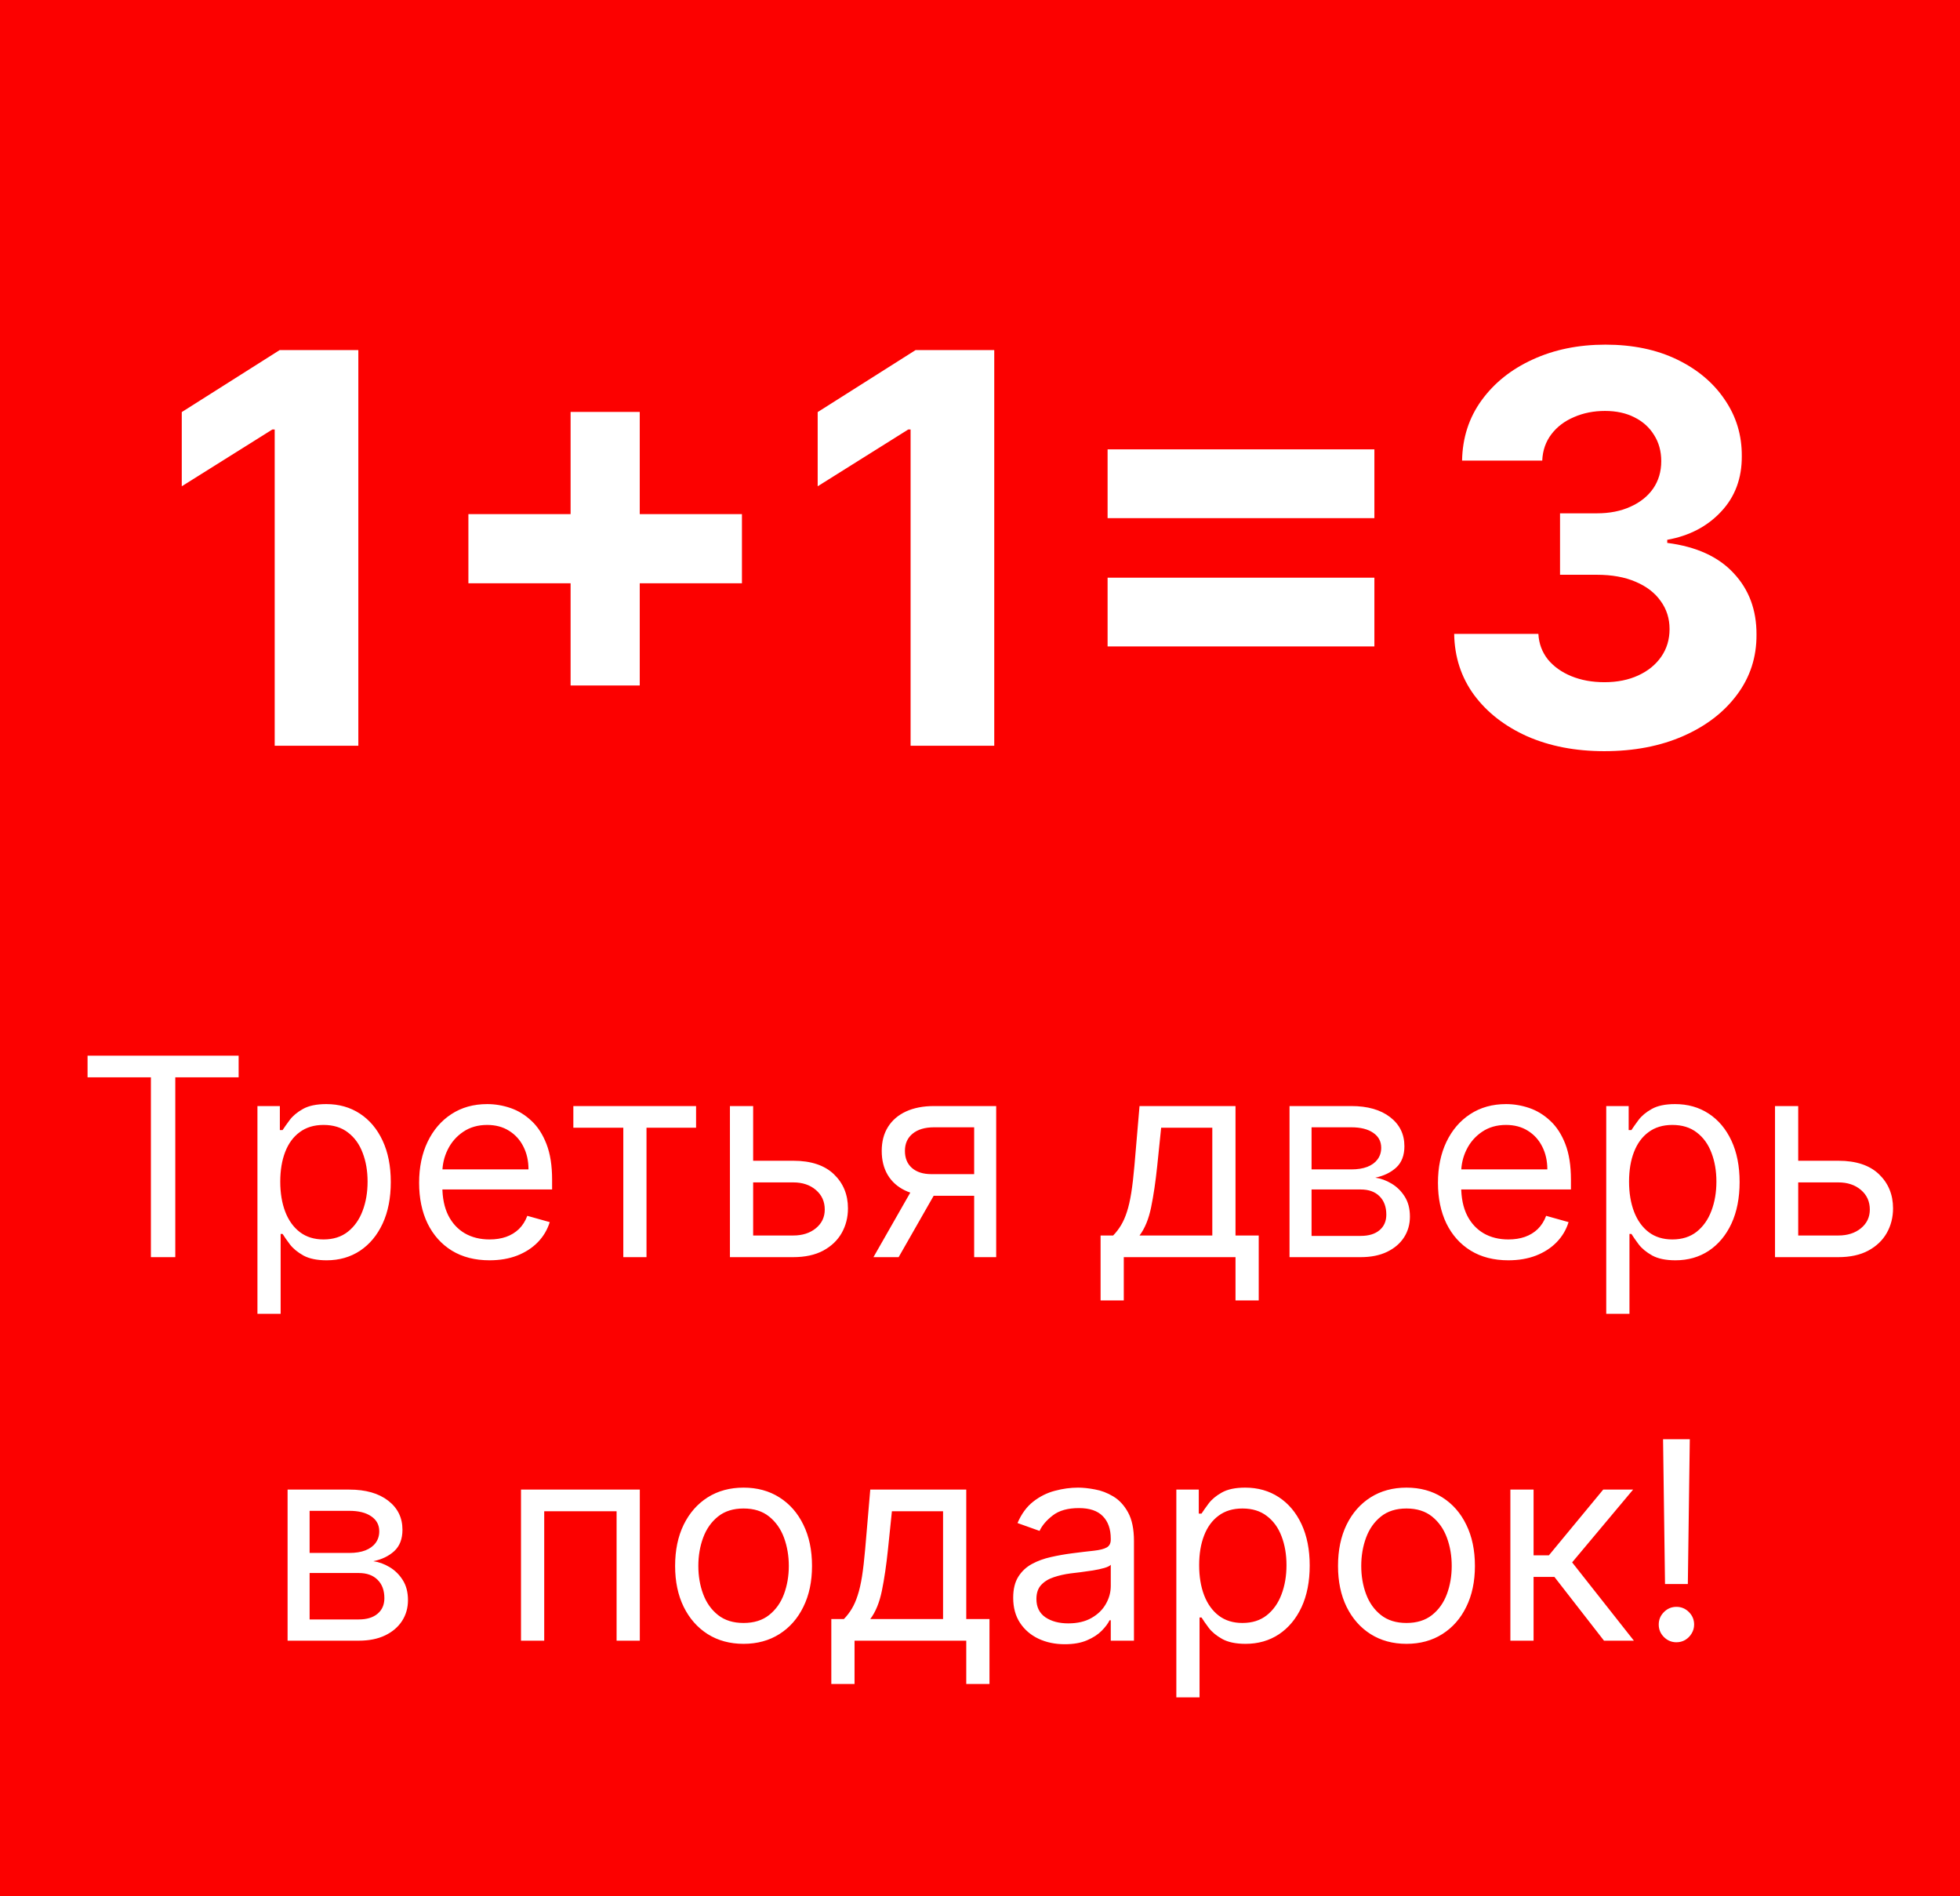
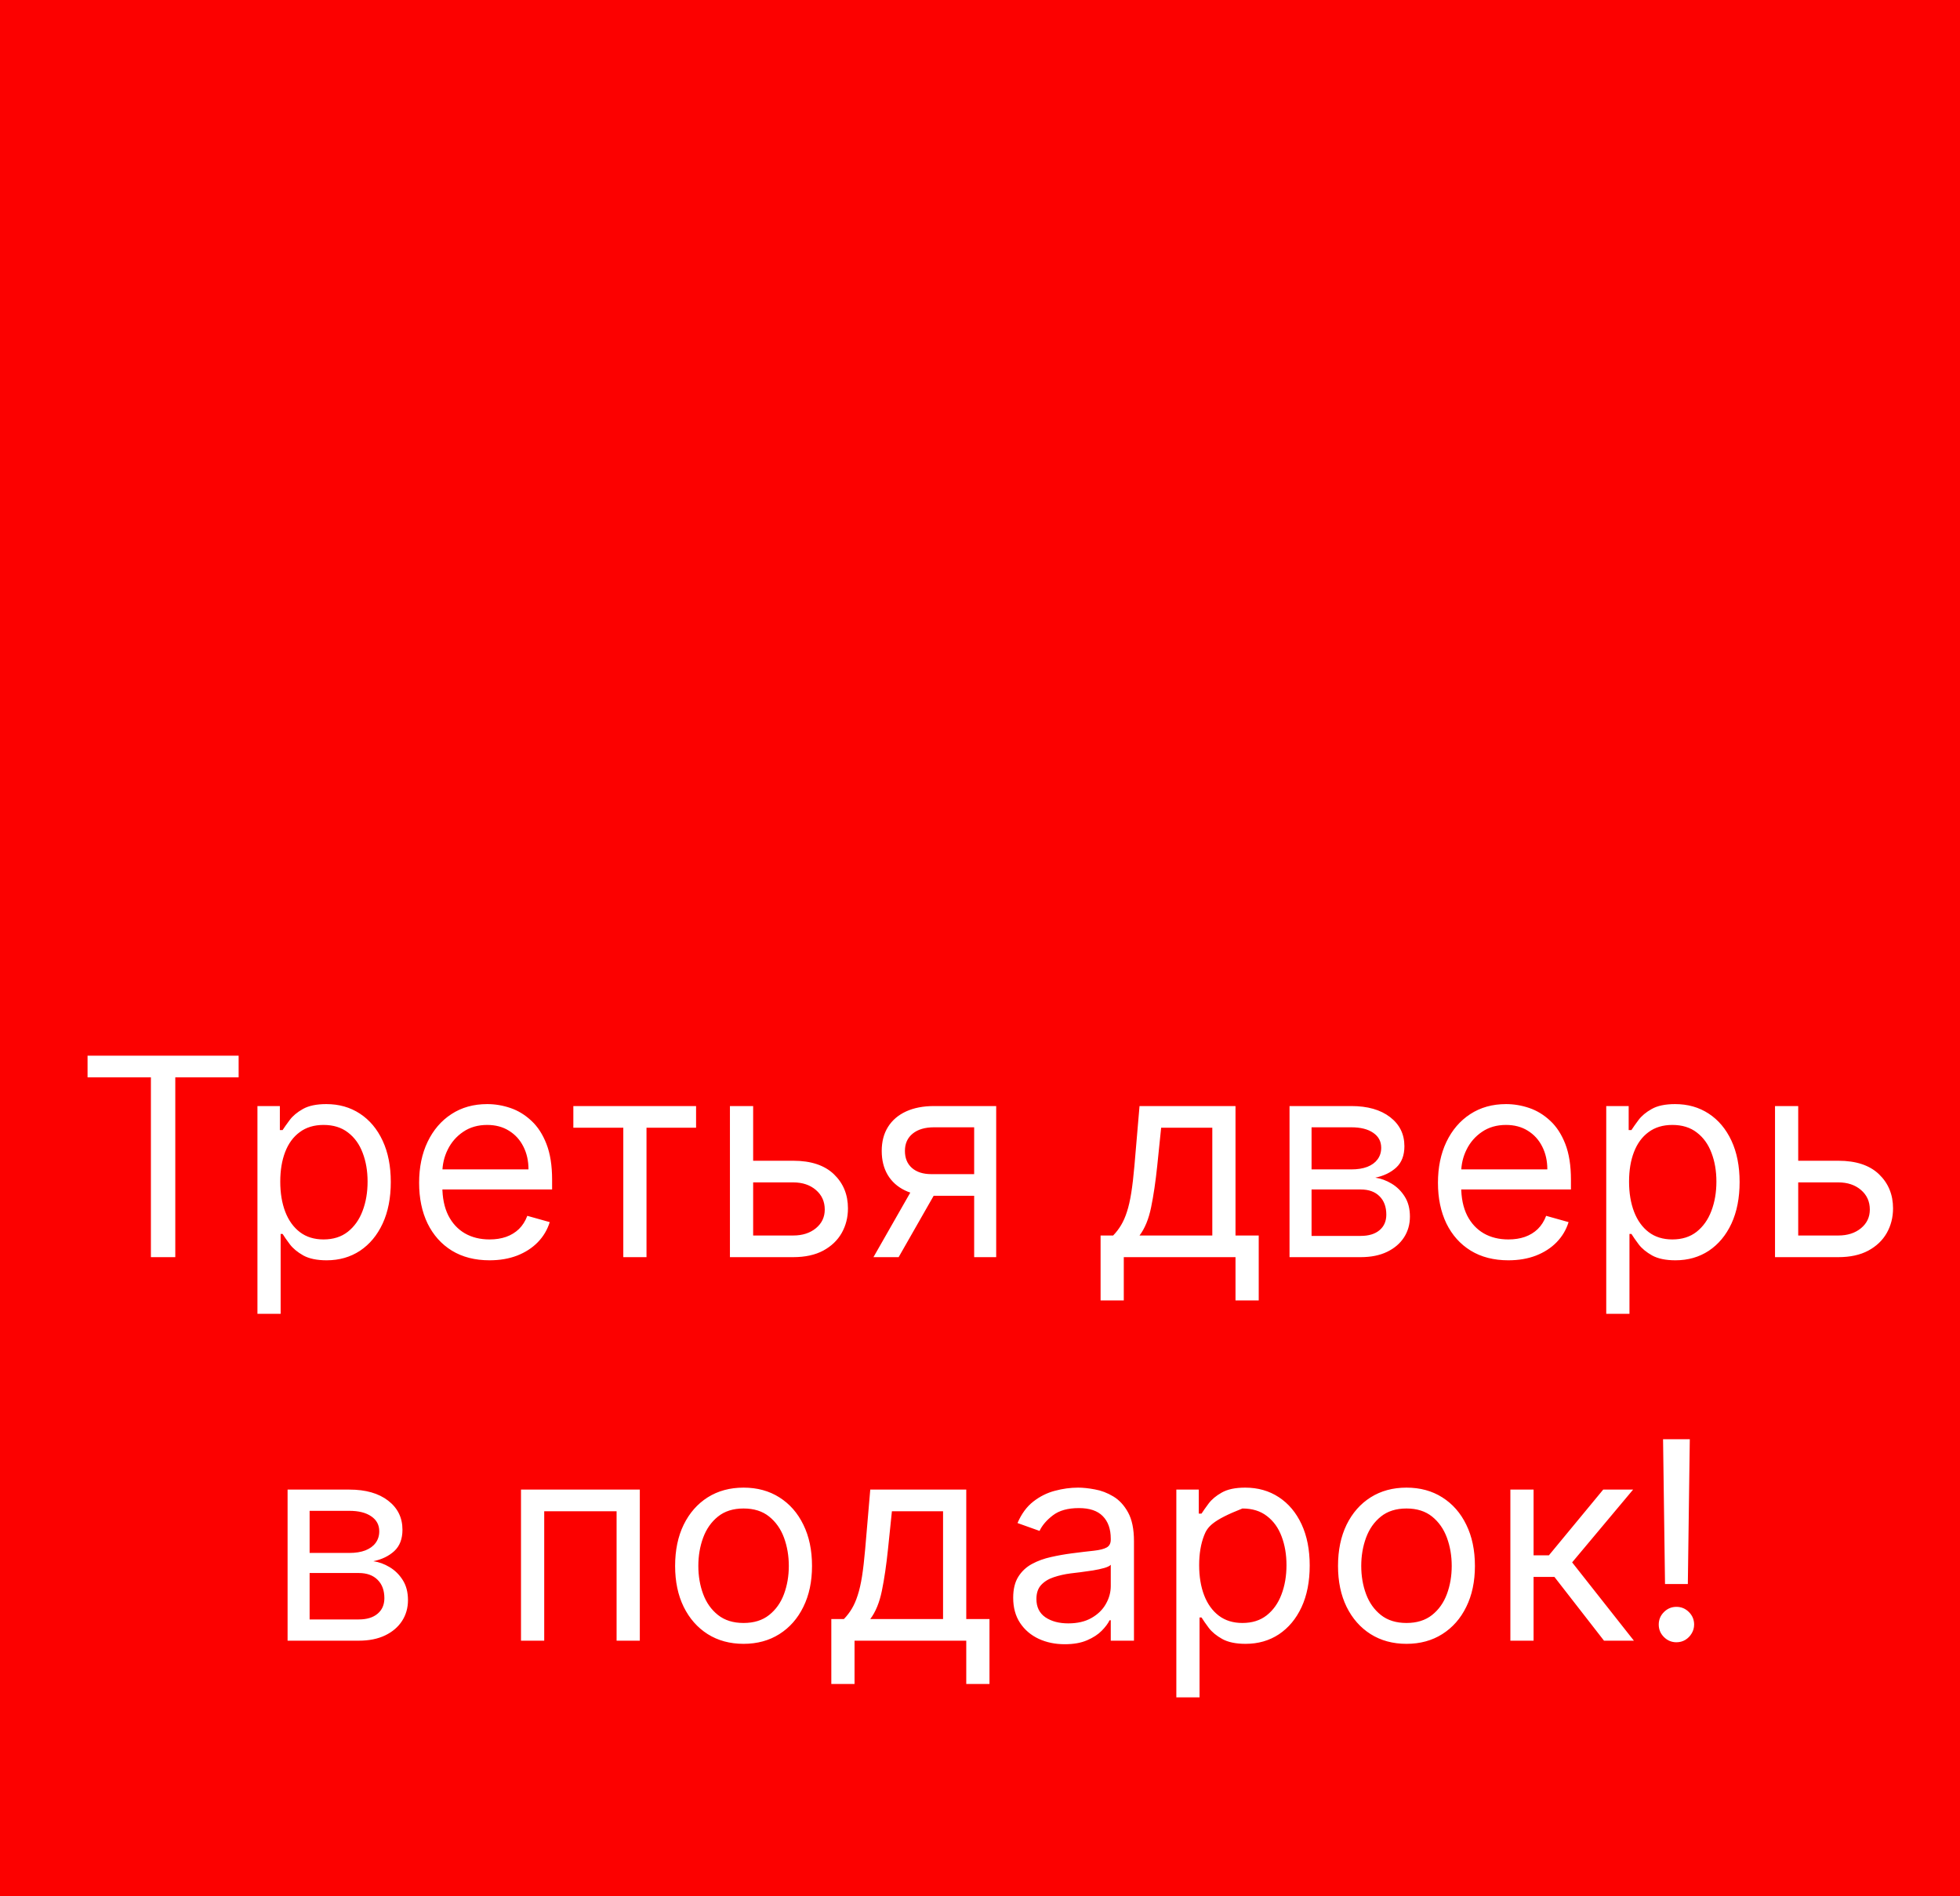
<svg xmlns="http://www.w3.org/2000/svg" width="92" height="89" viewBox="0 0 92 89" fill="none">
  <rect width="92" height="89" fill="#FC0100" />
-   <path d="M4.11 50.561V49.545H11.201V50.561H8.228V59H7.083V50.561H4.11ZM12.084 61.659V51.909H13.136V53.035H13.265C13.345 52.912 13.456 52.755 13.598 52.565C13.742 52.371 13.949 52.198 14.216 52.048C14.487 51.894 14.854 51.817 15.315 51.817C15.912 51.817 16.439 51.966 16.894 52.265C17.349 52.563 17.705 52.986 17.96 53.534C18.216 54.082 18.343 54.728 18.343 55.473C18.343 56.224 18.216 56.875 17.96 57.426C17.705 57.974 17.351 58.398 16.899 58.7C16.446 58.998 15.925 59.148 15.334 59.148C14.878 59.148 14.513 59.072 14.239 58.922C13.966 58.768 13.755 58.594 13.607 58.4C13.459 58.203 13.345 58.04 13.265 57.91H13.173V61.659H12.084ZM13.155 55.455C13.155 55.99 13.233 56.462 13.39 56.872C13.547 57.278 13.776 57.597 14.078 57.827C14.38 58.055 14.749 58.169 15.186 58.169C15.641 58.169 16.021 58.049 16.326 57.809C16.634 57.566 16.865 57.24 17.019 56.83C17.176 56.418 17.254 55.959 17.254 55.455C17.254 54.956 17.177 54.507 17.023 54.106C16.872 53.703 16.643 53.385 16.335 53.151C16.031 52.914 15.648 52.795 15.186 52.795C14.743 52.795 14.37 52.908 14.069 53.133C13.767 53.354 13.539 53.665 13.385 54.065C13.232 54.462 13.155 54.925 13.155 55.455ZM22.979 59.148C22.295 59.148 21.706 58.997 21.21 58.695C20.718 58.391 20.338 57.966 20.07 57.421C19.805 56.873 19.673 56.236 19.673 55.51C19.673 54.784 19.805 54.144 20.07 53.59C20.338 53.032 20.71 52.599 21.187 52.288C21.667 51.974 22.227 51.817 22.868 51.817C23.237 51.817 23.602 51.878 23.962 52.001C24.322 52.124 24.65 52.325 24.945 52.602C25.241 52.876 25.476 53.239 25.651 53.691C25.827 54.144 25.915 54.7 25.915 55.362V55.824H20.449V54.882H24.807C24.807 54.482 24.727 54.125 24.567 53.811C24.41 53.497 24.185 53.249 23.892 53.068C23.603 52.886 23.262 52.795 22.868 52.795C22.434 52.795 22.058 52.903 21.741 53.119C21.427 53.331 21.186 53.608 21.017 53.95C20.847 54.291 20.763 54.657 20.763 55.048V55.676C20.763 56.212 20.855 56.666 21.04 57.038C21.227 57.407 21.487 57.689 21.82 57.883C22.152 58.074 22.538 58.169 22.979 58.169C23.265 58.169 23.523 58.129 23.754 58.049C23.988 57.966 24.189 57.843 24.359 57.68C24.528 57.514 24.659 57.307 24.751 57.061L25.804 57.356C25.693 57.714 25.507 58.028 25.245 58.298C24.984 58.566 24.66 58.775 24.276 58.926C23.891 59.074 23.459 59.148 22.979 59.148ZM26.912 52.925V51.909H32.673V52.925H30.346V59H29.257V52.925H26.912ZM35.204 54.476H37.235C38.066 54.476 38.702 54.687 39.142 55.108C39.582 55.53 39.802 56.064 39.802 56.71C39.802 57.135 39.704 57.521 39.507 57.869C39.31 58.214 39.02 58.489 38.639 58.695C38.257 58.898 37.789 59 37.235 59H34.262V51.909H35.352V57.984H37.235C37.666 57.984 38.02 57.87 38.297 57.643C38.574 57.415 38.713 57.123 38.713 56.766C38.713 56.39 38.574 56.084 38.297 55.847C38.02 55.61 37.666 55.492 37.235 55.492H35.204V54.476ZM45.726 59V52.906H43.843C43.418 52.906 43.084 53.005 42.841 53.202C42.598 53.399 42.476 53.669 42.476 54.014C42.476 54.353 42.585 54.619 42.804 54.813C43.026 55.007 43.329 55.104 43.713 55.104H46.003V56.119H43.713C43.233 56.119 42.819 56.035 42.471 55.865C42.124 55.696 41.856 55.455 41.668 55.141C41.48 54.824 41.387 54.448 41.387 54.014C41.387 53.577 41.485 53.202 41.682 52.888C41.879 52.574 42.161 52.332 42.527 52.163C42.896 51.994 43.335 51.909 43.843 51.909H46.76V59H45.726ZM40.999 59L43.012 55.473H44.194L42.181 59H40.999ZM51.66 61.031V57.984H52.25C52.395 57.834 52.52 57.67 52.624 57.495C52.729 57.32 52.82 57.112 52.897 56.872C52.977 56.629 53.044 56.333 53.1 55.985C53.155 55.635 53.205 55.211 53.248 54.716L53.488 51.909H57.993V57.984H59.083V61.031H57.993V59H52.749V61.031H51.66ZM53.488 57.984H56.904V52.925H54.503L54.319 54.716C54.242 55.458 54.146 56.105 54.032 56.659C53.919 57.213 53.737 57.655 53.488 57.984ZM60.529 59V51.909H63.428C64.191 51.909 64.798 52.081 65.247 52.426C65.696 52.771 65.921 53.226 65.921 53.793C65.921 54.224 65.793 54.557 65.538 54.794C65.282 55.028 64.955 55.187 64.555 55.27C64.816 55.307 65.07 55.399 65.316 55.547C65.566 55.695 65.772 55.898 65.935 56.156C66.098 56.412 66.18 56.726 66.18 57.098C66.18 57.461 66.087 57.786 65.903 58.072C65.718 58.358 65.453 58.584 65.108 58.751C64.764 58.917 64.351 59 63.871 59H60.529ZM61.563 58.003H63.871C64.247 58.003 64.541 57.914 64.753 57.735C64.965 57.557 65.072 57.313 65.072 57.006C65.072 56.639 64.965 56.352 64.753 56.142C64.541 55.93 64.247 55.824 63.871 55.824H61.563V58.003ZM61.563 54.882H63.428C63.72 54.882 63.971 54.842 64.18 54.762C64.39 54.679 64.55 54.562 64.661 54.411C64.775 54.257 64.832 54.076 64.832 53.867C64.832 53.568 64.707 53.334 64.457 53.165C64.208 52.992 63.865 52.906 63.428 52.906H61.563V54.882ZM70.802 59.148C70.118 59.148 69.529 58.997 69.034 58.695C68.541 58.391 68.161 57.966 67.893 57.421C67.629 56.873 67.496 56.236 67.496 55.51C67.496 54.784 67.629 54.144 67.893 53.59C68.161 53.032 68.534 52.599 69.01 52.288C69.491 51.974 70.051 51.817 70.691 51.817C71.06 51.817 71.425 51.878 71.785 52.001C72.145 52.124 72.473 52.325 72.768 52.602C73.064 52.876 73.299 53.239 73.475 53.691C73.65 54.144 73.738 54.7 73.738 55.362V55.824H68.272V54.882H72.63C72.63 54.482 72.55 54.125 72.39 53.811C72.233 53.497 72.008 53.249 71.716 53.068C71.427 52.886 71.085 52.795 70.691 52.795C70.257 52.795 69.882 52.903 69.564 53.119C69.251 53.331 69.009 53.608 68.84 53.95C68.67 54.291 68.586 54.657 68.586 55.048V55.676C68.586 56.212 68.678 56.666 68.863 57.038C69.05 57.407 69.311 57.689 69.643 57.883C69.975 58.074 70.362 58.169 70.802 58.169C71.088 58.169 71.347 58.129 71.577 58.049C71.811 57.966 72.013 57.843 72.182 57.68C72.351 57.514 72.482 57.307 72.574 57.061L73.627 57.356C73.516 57.714 73.33 58.028 73.068 58.298C72.807 58.566 72.484 58.775 72.099 58.926C71.714 59.074 71.282 59.148 70.802 59.148ZM75.395 61.659V51.909H76.448V53.035H76.577C76.657 52.912 76.768 52.755 76.909 52.565C77.054 52.371 77.26 52.198 77.528 52.048C77.799 51.894 78.165 51.817 78.627 51.817C79.224 51.817 79.75 51.966 80.206 52.265C80.661 52.563 81.016 52.986 81.272 53.534C81.527 54.082 81.655 54.728 81.655 55.473C81.655 56.224 81.527 56.875 81.272 57.426C81.016 57.974 80.662 58.398 80.21 58.7C79.758 58.998 79.236 59.148 78.645 59.148C78.19 59.148 77.825 59.072 77.551 58.922C77.277 58.768 77.066 58.594 76.918 58.4C76.771 58.203 76.657 58.04 76.577 57.91H76.485V61.659H75.395ZM76.466 55.455C76.466 55.99 76.545 56.462 76.702 56.872C76.859 57.278 77.088 57.597 77.389 57.827C77.691 58.055 78.06 58.169 78.497 58.169C78.953 58.169 79.333 58.049 79.638 57.809C79.945 57.566 80.176 57.24 80.33 56.83C80.487 56.418 80.566 55.959 80.566 55.455C80.566 54.956 80.489 54.507 80.335 54.106C80.184 53.703 79.955 53.385 79.647 53.151C79.342 52.914 78.959 52.795 78.497 52.795C78.054 52.795 77.682 52.908 77.38 53.133C77.079 53.354 76.851 53.665 76.697 54.065C76.543 54.462 76.466 54.925 76.466 55.455ZM84.259 54.476H86.29C87.121 54.476 87.757 54.687 88.197 55.108C88.637 55.53 88.857 56.064 88.857 56.71C88.857 57.135 88.758 57.521 88.561 57.869C88.364 58.214 88.075 58.489 87.693 58.695C87.312 58.898 86.844 59 86.29 59H83.317V51.909H84.406V57.984H86.29C86.721 57.984 87.075 57.87 87.352 57.643C87.629 57.415 87.767 57.123 87.767 56.766C87.767 56.39 87.629 56.084 87.352 55.847C87.075 55.61 86.721 55.492 86.29 55.492H84.259V54.476ZM13.499 77V69.909H16.398C17.162 69.909 17.768 70.081 18.217 70.426C18.666 70.771 18.891 71.226 18.891 71.793C18.891 72.224 18.763 72.557 18.508 72.794C18.253 73.028 17.925 73.187 17.525 73.27C17.786 73.307 18.04 73.399 18.286 73.547C18.536 73.695 18.742 73.898 18.905 74.156C19.068 74.412 19.15 74.726 19.15 75.098C19.15 75.461 19.057 75.786 18.873 76.072C18.688 76.358 18.423 76.585 18.079 76.751C17.734 76.917 17.322 77 16.841 77H13.499ZM14.533 76.003H16.841C17.217 76.003 17.511 75.914 17.723 75.735C17.936 75.557 18.042 75.313 18.042 75.006C18.042 74.639 17.936 74.352 17.723 74.142C17.511 73.93 17.217 73.824 16.841 73.824H14.533V76.003ZM14.533 72.882H16.398C16.691 72.882 16.942 72.842 17.151 72.762C17.36 72.679 17.52 72.562 17.631 72.411C17.745 72.257 17.802 72.076 17.802 71.867C17.802 71.568 17.677 71.334 17.428 71.165C17.178 70.992 16.835 70.906 16.398 70.906H14.533V72.882ZM24.455 77V69.909H30.032V77H28.942V70.925H25.545V77H24.455ZM34.902 77.148C34.262 77.148 33.7 76.995 33.217 76.691C32.737 76.386 32.362 75.96 32.091 75.412C31.823 74.864 31.689 74.224 31.689 73.492C31.689 72.753 31.823 72.108 32.091 71.557C32.362 71.006 32.737 70.579 33.217 70.274C33.7 69.969 34.262 69.817 34.902 69.817C35.542 69.817 36.102 69.969 36.583 70.274C37.066 70.579 37.441 71.006 37.709 71.557C37.98 72.108 38.115 72.753 38.115 73.492C38.115 74.224 37.98 74.864 37.709 75.412C37.441 75.96 37.066 76.386 36.583 76.691C36.102 76.995 35.542 77.148 34.902 77.148ZM34.902 76.169C35.389 76.169 35.789 76.044 36.102 75.795C36.416 75.546 36.649 75.218 36.8 74.812C36.95 74.406 37.026 73.965 37.026 73.492C37.026 73.017 36.95 72.576 36.8 72.166C36.649 71.757 36.416 71.426 36.102 71.174C35.789 70.922 35.389 70.796 34.902 70.796C34.416 70.796 34.016 70.922 33.702 71.174C33.388 71.426 33.156 71.757 33.005 72.166C32.854 72.576 32.779 73.017 32.779 73.492C32.779 73.965 32.854 74.406 33.005 74.812C33.156 75.218 33.388 75.546 33.702 75.795C34.016 76.044 34.416 76.169 34.902 76.169ZM39.021 79.031V75.984H39.612C39.757 75.834 39.882 75.671 39.986 75.495C40.091 75.32 40.182 75.112 40.258 74.872C40.339 74.629 40.406 74.333 40.462 73.985C40.517 73.635 40.566 73.211 40.609 72.716L40.849 69.909H45.355V75.984H46.445V79.031H45.355V77H40.111V79.031H39.021ZM40.849 75.984H44.266V70.925H41.865L41.68 72.716C41.603 73.458 41.508 74.106 41.394 74.659C41.28 75.213 41.099 75.655 40.849 75.984ZM49.977 77.166C49.528 77.166 49.12 77.082 48.754 76.912C48.388 76.74 48.097 76.492 47.882 76.169C47.666 75.843 47.558 75.449 47.558 74.987C47.558 74.581 47.638 74.252 47.798 73.999C47.958 73.744 48.172 73.544 48.44 73.399C48.708 73.254 49.003 73.147 49.326 73.076C49.653 73.002 49.98 72.944 50.31 72.901C50.741 72.845 51.09 72.804 51.358 72.776C51.629 72.745 51.825 72.694 51.949 72.624C52.075 72.553 52.138 72.43 52.138 72.254V72.217C52.138 71.762 52.013 71.408 51.764 71.156C51.518 70.903 51.144 70.777 50.642 70.777C50.122 70.777 49.714 70.891 49.419 71.119C49.123 71.346 48.916 71.59 48.795 71.848L47.761 71.479C47.946 71.048 48.192 70.712 48.5 70.472C48.811 70.229 49.15 70.06 49.516 69.965C49.885 69.866 50.248 69.817 50.605 69.817C50.833 69.817 51.094 69.844 51.39 69.9C51.688 69.952 51.976 70.061 52.253 70.228C52.533 70.394 52.766 70.645 52.95 70.98C53.135 71.316 53.227 71.765 53.227 72.328V77H52.138V76.04H52.083C52.009 76.194 51.886 76.358 51.713 76.534C51.541 76.709 51.312 76.858 51.025 76.981C50.739 77.105 50.39 77.166 49.977 77.166ZM50.144 76.188C50.574 76.188 50.938 76.103 51.233 75.934C51.532 75.764 51.756 75.546 51.907 75.278C52.061 75.01 52.138 74.729 52.138 74.433V73.436C52.092 73.492 51.99 73.542 51.833 73.588C51.679 73.632 51.501 73.67 51.298 73.704C51.098 73.735 50.902 73.762 50.711 73.787C50.524 73.808 50.371 73.827 50.254 73.842C49.971 73.879 49.706 73.939 49.46 74.022C49.217 74.102 49.02 74.224 48.869 74.387C48.722 74.547 48.648 74.766 48.648 75.043C48.648 75.421 48.788 75.707 49.068 75.901C49.351 76.092 49.71 76.188 50.144 76.188ZM55.216 79.659V69.909H56.269V71.035H56.398C56.478 70.912 56.589 70.755 56.73 70.565C56.875 70.371 57.081 70.198 57.349 70.048C57.62 69.894 57.986 69.817 58.447 69.817C59.044 69.817 59.571 69.966 60.026 70.265C60.482 70.563 60.837 70.986 61.093 71.534C61.348 72.082 61.476 72.728 61.476 73.473C61.476 74.224 61.348 74.875 61.093 75.426C60.837 75.974 60.483 76.398 60.031 76.7C59.578 76.999 59.057 77.148 58.466 77.148C58.01 77.148 57.646 77.072 57.372 76.921C57.098 76.768 56.887 76.594 56.739 76.4C56.592 76.203 56.478 76.04 56.398 75.91H56.305V79.659H55.216ZM56.287 73.454C56.287 73.99 56.365 74.463 56.522 74.872C56.679 75.278 56.909 75.597 57.21 75.827C57.512 76.055 57.881 76.169 58.318 76.169C58.774 76.169 59.154 76.049 59.459 75.809C59.766 75.566 59.997 75.24 60.151 74.83C60.308 74.418 60.386 73.959 60.386 73.454C60.386 72.956 60.309 72.507 60.156 72.106C60.005 71.703 59.776 71.385 59.468 71.151C59.163 70.914 58.78 70.796 58.318 70.796C57.875 70.796 57.503 70.908 57.201 71.132C56.899 71.354 56.672 71.665 56.518 72.065C56.364 72.462 56.287 72.925 56.287 73.454ZM66.019 77.148C65.378 77.148 64.817 76.995 64.334 76.691C63.853 76.386 63.478 75.96 63.207 75.412C62.939 74.864 62.805 74.224 62.805 73.492C62.805 72.753 62.939 72.108 63.207 71.557C63.478 71.006 63.853 70.579 64.334 70.274C64.817 69.969 65.378 69.817 66.019 69.817C66.659 69.817 67.219 69.969 67.699 70.274C68.182 70.579 68.558 71.006 68.825 71.557C69.096 72.108 69.231 72.753 69.231 73.492C69.231 74.224 69.096 74.864 68.825 75.412C68.558 75.96 68.182 76.386 67.699 76.691C67.219 76.995 66.659 77.148 66.019 77.148ZM66.019 76.169C66.505 76.169 66.905 76.044 67.219 75.795C67.533 75.546 67.765 75.218 67.916 74.812C68.067 74.406 68.142 73.965 68.142 73.492C68.142 73.017 68.067 72.576 67.916 72.166C67.765 71.757 67.533 71.426 67.219 71.174C66.905 70.922 66.505 70.796 66.019 70.796C65.532 70.796 65.132 70.922 64.818 71.174C64.504 71.426 64.272 71.757 64.121 72.166C63.97 72.576 63.895 73.017 63.895 73.492C63.895 73.965 63.97 74.406 64.121 74.812C64.272 75.218 64.504 75.546 64.818 75.795C65.132 76.044 65.532 76.169 66.019 76.169ZM70.895 77V69.909H71.984V72.993H72.704L75.253 69.909H76.656L73.794 73.325L76.693 77H75.29L72.963 74.008H71.984V77H70.895ZM79.317 67.546L79.225 74.341H78.154L78.062 67.546H79.317ZM78.689 77.074C78.462 77.074 78.266 76.992 78.103 76.829C77.94 76.666 77.859 76.471 77.859 76.243C77.859 76.015 77.94 75.82 78.103 75.657C78.266 75.493 78.462 75.412 78.689 75.412C78.917 75.412 79.113 75.493 79.276 75.657C79.439 75.82 79.52 76.015 79.52 76.243C79.52 76.394 79.482 76.532 79.405 76.658C79.331 76.785 79.231 76.886 79.105 76.963C78.982 77.037 78.843 77.074 78.689 77.074Z" fill="white" />
-   <path d="M16.82 16.429V35H12.894V20.156H12.785L8.532 22.822V19.34L13.129 16.429H16.82ZM26.783 32.171V19.331H30.029V32.171H26.783ZM21.986 27.374V24.128H34.826V27.374H21.986ZM46.669 16.429V35H42.742V20.156H42.633L38.381 22.822V19.34L42.978 16.429H46.669ZM51.989 24.318V21.09H64.512V24.318H51.989ZM51.989 30.339V27.111H64.512V30.339H51.989ZM75.302 35.254C73.948 35.254 72.742 35.021 71.684 34.556C70.632 34.084 69.801 33.437 69.191 32.615C68.586 31.787 68.275 30.832 68.257 29.75H72.21C72.234 30.203 72.382 30.602 72.654 30.947C72.933 31.285 73.301 31.548 73.761 31.736C74.22 31.923 74.737 32.017 75.311 32.017C75.91 32.017 76.439 31.911 76.898 31.699C77.358 31.488 77.717 31.195 77.977 30.82C78.237 30.445 78.367 30.013 78.367 29.523C78.367 29.027 78.228 28.589 77.95 28.208C77.678 27.821 77.285 27.519 76.771 27.302C76.263 27.084 75.659 26.975 74.958 26.975H73.226V24.091H74.958C75.55 24.091 76.073 23.989 76.526 23.783C76.986 23.578 77.342 23.294 77.596 22.931C77.85 22.562 77.977 22.133 77.977 21.643C77.977 21.178 77.865 20.77 77.642 20.419C77.424 20.062 77.116 19.784 76.717 19.585C76.324 19.385 75.864 19.286 75.338 19.286C74.806 19.286 74.32 19.382 73.879 19.576C73.437 19.763 73.084 20.032 72.818 20.383C72.552 20.733 72.41 21.145 72.391 21.616H68.628C68.647 20.546 68.952 19.603 69.544 18.787C70.137 17.971 70.934 17.333 71.938 16.874C72.948 16.408 74.087 16.175 75.357 16.175C76.638 16.175 77.76 16.408 78.721 16.874C79.682 17.339 80.428 17.968 80.96 18.76C81.498 19.546 81.764 20.428 81.758 21.407C81.764 22.447 81.441 23.315 80.788 24.01C80.141 24.705 79.298 25.146 78.258 25.334V25.479C79.624 25.654 80.664 26.129 81.377 26.902C82.097 27.67 82.454 28.631 82.448 29.786C82.454 30.844 82.148 31.784 81.532 32.606C80.921 33.428 80.078 34.075 79.002 34.547C77.926 35.018 76.692 35.254 75.302 35.254Z" fill="white" />
+   <path d="M4.11 50.561V49.545H11.201V50.561H8.228V59H7.083V50.561H4.11ZM12.084 61.659V51.909H13.136V53.035H13.265C13.345 52.912 13.456 52.755 13.598 52.565C13.742 52.371 13.949 52.198 14.216 52.048C14.487 51.894 14.854 51.817 15.315 51.817C15.912 51.817 16.439 51.966 16.894 52.265C17.349 52.563 17.705 52.986 17.96 53.534C18.216 54.082 18.343 54.728 18.343 55.473C18.343 56.224 18.216 56.875 17.96 57.426C17.705 57.974 17.351 58.398 16.899 58.7C16.446 58.998 15.925 59.148 15.334 59.148C14.878 59.148 14.513 59.072 14.239 58.922C13.966 58.768 13.755 58.594 13.607 58.4C13.459 58.203 13.345 58.04 13.265 57.91H13.173V61.659H12.084ZM13.155 55.455C13.155 55.99 13.233 56.462 13.39 56.872C13.547 57.278 13.776 57.597 14.078 57.827C14.38 58.055 14.749 58.169 15.186 58.169C15.641 58.169 16.021 58.049 16.326 57.809C16.634 57.566 16.865 57.24 17.019 56.83C17.176 56.418 17.254 55.959 17.254 55.455C17.254 54.956 17.177 54.507 17.023 54.106C16.872 53.703 16.643 53.385 16.335 53.151C16.031 52.914 15.648 52.795 15.186 52.795C14.743 52.795 14.37 52.908 14.069 53.133C13.767 53.354 13.539 53.665 13.385 54.065C13.232 54.462 13.155 54.925 13.155 55.455ZM22.979 59.148C22.295 59.148 21.706 58.997 21.21 58.695C20.718 58.391 20.338 57.966 20.07 57.421C19.805 56.873 19.673 56.236 19.673 55.51C19.673 54.784 19.805 54.144 20.07 53.59C20.338 53.032 20.71 52.599 21.187 52.288C21.667 51.974 22.227 51.817 22.868 51.817C23.237 51.817 23.602 51.878 23.962 52.001C24.322 52.124 24.65 52.325 24.945 52.602C25.241 52.876 25.476 53.239 25.651 53.691C25.827 54.144 25.915 54.7 25.915 55.362V55.824H20.449V54.882H24.807C24.807 54.482 24.727 54.125 24.567 53.811C24.41 53.497 24.185 53.249 23.892 53.068C23.603 52.886 23.262 52.795 22.868 52.795C22.434 52.795 22.058 52.903 21.741 53.119C21.427 53.331 21.186 53.608 21.017 53.95C20.847 54.291 20.763 54.657 20.763 55.048V55.676C20.763 56.212 20.855 56.666 21.04 57.038C21.227 57.407 21.487 57.689 21.82 57.883C22.152 58.074 22.538 58.169 22.979 58.169C23.265 58.169 23.523 58.129 23.754 58.049C23.988 57.966 24.189 57.843 24.359 57.68C24.528 57.514 24.659 57.307 24.751 57.061L25.804 57.356C25.693 57.714 25.507 58.028 25.245 58.298C24.984 58.566 24.66 58.775 24.276 58.926C23.891 59.074 23.459 59.148 22.979 59.148ZM26.912 52.925V51.909H32.673V52.925H30.346V59H29.257V52.925H26.912ZM35.204 54.476H37.235C38.066 54.476 38.702 54.687 39.142 55.108C39.582 55.53 39.802 56.064 39.802 56.71C39.802 57.135 39.704 57.521 39.507 57.869C39.31 58.214 39.02 58.489 38.639 58.695C38.257 58.898 37.789 59 37.235 59H34.262V51.909H35.352V57.984H37.235C37.666 57.984 38.02 57.87 38.297 57.643C38.574 57.415 38.713 57.123 38.713 56.766C38.713 56.39 38.574 56.084 38.297 55.847C38.02 55.61 37.666 55.492 37.235 55.492H35.204V54.476ZM45.726 59V52.906H43.843C43.418 52.906 43.084 53.005 42.841 53.202C42.598 53.399 42.476 53.669 42.476 54.014C42.476 54.353 42.585 54.619 42.804 54.813C43.026 55.007 43.329 55.104 43.713 55.104H46.003V56.119H43.713C43.233 56.119 42.819 56.035 42.471 55.865C42.124 55.696 41.856 55.455 41.668 55.141C41.48 54.824 41.387 54.448 41.387 54.014C41.387 53.577 41.485 53.202 41.682 52.888C41.879 52.574 42.161 52.332 42.527 52.163C42.896 51.994 43.335 51.909 43.843 51.909H46.76V59H45.726ZM40.999 59L43.012 55.473H44.194L42.181 59H40.999ZM51.66 61.031V57.984H52.25C52.395 57.834 52.52 57.67 52.624 57.495C52.729 57.32 52.82 57.112 52.897 56.872C52.977 56.629 53.044 56.333 53.1 55.985C53.155 55.635 53.205 55.211 53.248 54.716L53.488 51.909H57.993V57.984H59.083V61.031H57.993V59H52.749V61.031H51.66ZM53.488 57.984H56.904V52.925H54.503L54.319 54.716C54.242 55.458 54.146 56.105 54.032 56.659C53.919 57.213 53.737 57.655 53.488 57.984ZM60.529 59V51.909H63.428C64.191 51.909 64.798 52.081 65.247 52.426C65.696 52.771 65.921 53.226 65.921 53.793C65.921 54.224 65.793 54.557 65.538 54.794C65.282 55.028 64.955 55.187 64.555 55.27C64.816 55.307 65.07 55.399 65.316 55.547C65.566 55.695 65.772 55.898 65.935 56.156C66.098 56.412 66.18 56.726 66.18 57.098C66.18 57.461 66.087 57.786 65.903 58.072C65.718 58.358 65.453 58.584 65.108 58.751C64.764 58.917 64.351 59 63.871 59H60.529ZM61.563 58.003H63.871C64.247 58.003 64.541 57.914 64.753 57.735C64.965 57.557 65.072 57.313 65.072 57.006C65.072 56.639 64.965 56.352 64.753 56.142C64.541 55.93 64.247 55.824 63.871 55.824H61.563V58.003ZM61.563 54.882H63.428C63.72 54.882 63.971 54.842 64.18 54.762C64.39 54.679 64.55 54.562 64.661 54.411C64.775 54.257 64.832 54.076 64.832 53.867C64.832 53.568 64.707 53.334 64.457 53.165C64.208 52.992 63.865 52.906 63.428 52.906H61.563V54.882ZM70.802 59.148C70.118 59.148 69.529 58.997 69.034 58.695C68.541 58.391 68.161 57.966 67.893 57.421C67.629 56.873 67.496 56.236 67.496 55.51C67.496 54.784 67.629 54.144 67.893 53.59C68.161 53.032 68.534 52.599 69.01 52.288C69.491 51.974 70.051 51.817 70.691 51.817C71.06 51.817 71.425 51.878 71.785 52.001C72.145 52.124 72.473 52.325 72.768 52.602C73.064 52.876 73.299 53.239 73.475 53.691C73.65 54.144 73.738 54.7 73.738 55.362V55.824H68.272V54.882H72.63C72.63 54.482 72.55 54.125 72.39 53.811C72.233 53.497 72.008 53.249 71.716 53.068C71.427 52.886 71.085 52.795 70.691 52.795C70.257 52.795 69.882 52.903 69.564 53.119C69.251 53.331 69.009 53.608 68.84 53.95C68.67 54.291 68.586 54.657 68.586 55.048V55.676C68.586 56.212 68.678 56.666 68.863 57.038C69.05 57.407 69.311 57.689 69.643 57.883C69.975 58.074 70.362 58.169 70.802 58.169C71.088 58.169 71.347 58.129 71.577 58.049C71.811 57.966 72.013 57.843 72.182 57.68C72.351 57.514 72.482 57.307 72.574 57.061L73.627 57.356C73.516 57.714 73.33 58.028 73.068 58.298C72.807 58.566 72.484 58.775 72.099 58.926C71.714 59.074 71.282 59.148 70.802 59.148ZM75.395 61.659V51.909H76.448V53.035H76.577C76.657 52.912 76.768 52.755 76.909 52.565C77.054 52.371 77.26 52.198 77.528 52.048C77.799 51.894 78.165 51.817 78.627 51.817C79.224 51.817 79.75 51.966 80.206 52.265C80.661 52.563 81.016 52.986 81.272 53.534C81.527 54.082 81.655 54.728 81.655 55.473C81.655 56.224 81.527 56.875 81.272 57.426C81.016 57.974 80.662 58.398 80.21 58.7C79.758 58.998 79.236 59.148 78.645 59.148C78.19 59.148 77.825 59.072 77.551 58.922C77.277 58.768 77.066 58.594 76.918 58.4C76.771 58.203 76.657 58.04 76.577 57.91H76.485V61.659H75.395ZM76.466 55.455C76.466 55.99 76.545 56.462 76.702 56.872C76.859 57.278 77.088 57.597 77.389 57.827C77.691 58.055 78.06 58.169 78.497 58.169C78.953 58.169 79.333 58.049 79.638 57.809C79.945 57.566 80.176 57.24 80.33 56.83C80.487 56.418 80.566 55.959 80.566 55.455C80.566 54.956 80.489 54.507 80.335 54.106C80.184 53.703 79.955 53.385 79.647 53.151C79.342 52.914 78.959 52.795 78.497 52.795C78.054 52.795 77.682 52.908 77.38 53.133C77.079 53.354 76.851 53.665 76.697 54.065C76.543 54.462 76.466 54.925 76.466 55.455ZM84.259 54.476H86.29C87.121 54.476 87.757 54.687 88.197 55.108C88.637 55.53 88.857 56.064 88.857 56.71C88.857 57.135 88.758 57.521 88.561 57.869C88.364 58.214 88.075 58.489 87.693 58.695C87.312 58.898 86.844 59 86.29 59H83.317V51.909H84.406V57.984H86.29C86.721 57.984 87.075 57.87 87.352 57.643C87.629 57.415 87.767 57.123 87.767 56.766C87.767 56.39 87.629 56.084 87.352 55.847C87.075 55.61 86.721 55.492 86.29 55.492H84.259V54.476ZM13.499 77V69.909H16.398C17.162 69.909 17.768 70.081 18.217 70.426C18.666 70.771 18.891 71.226 18.891 71.793C18.891 72.224 18.763 72.557 18.508 72.794C18.253 73.028 17.925 73.187 17.525 73.27C17.786 73.307 18.04 73.399 18.286 73.547C18.536 73.695 18.742 73.898 18.905 74.156C19.068 74.412 19.15 74.726 19.15 75.098C19.15 75.461 19.057 75.786 18.873 76.072C18.688 76.358 18.423 76.585 18.079 76.751C17.734 76.917 17.322 77 16.841 77H13.499ZM14.533 76.003H16.841C17.217 76.003 17.511 75.914 17.723 75.735C17.936 75.557 18.042 75.313 18.042 75.006C18.042 74.639 17.936 74.352 17.723 74.142C17.511 73.93 17.217 73.824 16.841 73.824H14.533V76.003ZM14.533 72.882H16.398C16.691 72.882 16.942 72.842 17.151 72.762C17.36 72.679 17.52 72.562 17.631 72.411C17.745 72.257 17.802 72.076 17.802 71.867C17.802 71.568 17.677 71.334 17.428 71.165C17.178 70.992 16.835 70.906 16.398 70.906H14.533V72.882ZM24.455 77V69.909H30.032V77H28.942V70.925H25.545V77H24.455ZM34.902 77.148C34.262 77.148 33.7 76.995 33.217 76.691C32.737 76.386 32.362 75.96 32.091 75.412C31.823 74.864 31.689 74.224 31.689 73.492C31.689 72.753 31.823 72.108 32.091 71.557C32.362 71.006 32.737 70.579 33.217 70.274C33.7 69.969 34.262 69.817 34.902 69.817C35.542 69.817 36.102 69.969 36.583 70.274C37.066 70.579 37.441 71.006 37.709 71.557C37.98 72.108 38.115 72.753 38.115 73.492C38.115 74.224 37.98 74.864 37.709 75.412C37.441 75.96 37.066 76.386 36.583 76.691C36.102 76.995 35.542 77.148 34.902 77.148ZM34.902 76.169C35.389 76.169 35.789 76.044 36.102 75.795C36.416 75.546 36.649 75.218 36.8 74.812C36.95 74.406 37.026 73.965 37.026 73.492C37.026 73.017 36.95 72.576 36.8 72.166C36.649 71.757 36.416 71.426 36.102 71.174C35.789 70.922 35.389 70.796 34.902 70.796C34.416 70.796 34.016 70.922 33.702 71.174C33.388 71.426 33.156 71.757 33.005 72.166C32.854 72.576 32.779 73.017 32.779 73.492C32.779 73.965 32.854 74.406 33.005 74.812C33.156 75.218 33.388 75.546 33.702 75.795C34.016 76.044 34.416 76.169 34.902 76.169ZM39.021 79.031V75.984H39.612C39.757 75.834 39.882 75.671 39.986 75.495C40.091 75.32 40.182 75.112 40.258 74.872C40.339 74.629 40.406 74.333 40.462 73.985C40.517 73.635 40.566 73.211 40.609 72.716L40.849 69.909H45.355V75.984H46.445V79.031H45.355V77H40.111V79.031H39.021ZM40.849 75.984H44.266V70.925H41.865L41.68 72.716C41.603 73.458 41.508 74.106 41.394 74.659C41.28 75.213 41.099 75.655 40.849 75.984ZM49.977 77.166C49.528 77.166 49.12 77.082 48.754 76.912C48.388 76.74 48.097 76.492 47.882 76.169C47.666 75.843 47.558 75.449 47.558 74.987C47.558 74.581 47.638 74.252 47.798 73.999C47.958 73.744 48.172 73.544 48.44 73.399C48.708 73.254 49.003 73.147 49.326 73.076C49.653 73.002 49.98 72.944 50.31 72.901C50.741 72.845 51.09 72.804 51.358 72.776C51.629 72.745 51.825 72.694 51.949 72.624C52.075 72.553 52.138 72.43 52.138 72.254V72.217C52.138 71.762 52.013 71.408 51.764 71.156C51.518 70.903 51.144 70.777 50.642 70.777C50.122 70.777 49.714 70.891 49.419 71.119C49.123 71.346 48.916 71.59 48.795 71.848L47.761 71.479C47.946 71.048 48.192 70.712 48.5 70.472C48.811 70.229 49.15 70.06 49.516 69.965C49.885 69.866 50.248 69.817 50.605 69.817C50.833 69.817 51.094 69.844 51.39 69.9C51.688 69.952 51.976 70.061 52.253 70.228C52.533 70.394 52.766 70.645 52.95 70.98C53.135 71.316 53.227 71.765 53.227 72.328V77H52.138V76.04H52.083C52.009 76.194 51.886 76.358 51.713 76.534C51.541 76.709 51.312 76.858 51.025 76.981C50.739 77.105 50.39 77.166 49.977 77.166ZM50.144 76.188C50.574 76.188 50.938 76.103 51.233 75.934C51.532 75.764 51.756 75.546 51.907 75.278C52.061 75.01 52.138 74.729 52.138 74.433V73.436C52.092 73.492 51.99 73.542 51.833 73.588C51.679 73.632 51.501 73.67 51.298 73.704C51.098 73.735 50.902 73.762 50.711 73.787C50.524 73.808 50.371 73.827 50.254 73.842C49.971 73.879 49.706 73.939 49.46 74.022C49.217 74.102 49.02 74.224 48.869 74.387C48.722 74.547 48.648 74.766 48.648 75.043C48.648 75.421 48.788 75.707 49.068 75.901C49.351 76.092 49.71 76.188 50.144 76.188ZM55.216 79.659V69.909H56.269V71.035H56.398C56.478 70.912 56.589 70.755 56.73 70.565C56.875 70.371 57.081 70.198 57.349 70.048C57.62 69.894 57.986 69.817 58.447 69.817C59.044 69.817 59.571 69.966 60.026 70.265C60.482 70.563 60.837 70.986 61.093 71.534C61.348 72.082 61.476 72.728 61.476 73.473C61.476 74.224 61.348 74.875 61.093 75.426C60.837 75.974 60.483 76.398 60.031 76.7C59.578 76.999 59.057 77.148 58.466 77.148C58.01 77.148 57.646 77.072 57.372 76.921C57.098 76.768 56.887 76.594 56.739 76.4C56.592 76.203 56.478 76.04 56.398 75.91H56.305V79.659H55.216ZM56.287 73.454C56.287 73.99 56.365 74.463 56.522 74.872C56.679 75.278 56.909 75.597 57.21 75.827C57.512 76.055 57.881 76.169 58.318 76.169C58.774 76.169 59.154 76.049 59.459 75.809C59.766 75.566 59.997 75.24 60.151 74.83C60.308 74.418 60.386 73.959 60.386 73.454C60.386 72.956 60.309 72.507 60.156 72.106C60.005 71.703 59.776 71.385 59.468 71.151C59.163 70.914 58.78 70.796 58.318 70.796C56.899 71.354 56.672 71.665 56.518 72.065C56.364 72.462 56.287 72.925 56.287 73.454ZM66.019 77.148C65.378 77.148 64.817 76.995 64.334 76.691C63.853 76.386 63.478 75.96 63.207 75.412C62.939 74.864 62.805 74.224 62.805 73.492C62.805 72.753 62.939 72.108 63.207 71.557C63.478 71.006 63.853 70.579 64.334 70.274C64.817 69.969 65.378 69.817 66.019 69.817C66.659 69.817 67.219 69.969 67.699 70.274C68.182 70.579 68.558 71.006 68.825 71.557C69.096 72.108 69.231 72.753 69.231 73.492C69.231 74.224 69.096 74.864 68.825 75.412C68.558 75.96 68.182 76.386 67.699 76.691C67.219 76.995 66.659 77.148 66.019 77.148ZM66.019 76.169C66.505 76.169 66.905 76.044 67.219 75.795C67.533 75.546 67.765 75.218 67.916 74.812C68.067 74.406 68.142 73.965 68.142 73.492C68.142 73.017 68.067 72.576 67.916 72.166C67.765 71.757 67.533 71.426 67.219 71.174C66.905 70.922 66.505 70.796 66.019 70.796C65.532 70.796 65.132 70.922 64.818 71.174C64.504 71.426 64.272 71.757 64.121 72.166C63.97 72.576 63.895 73.017 63.895 73.492C63.895 73.965 63.97 74.406 64.121 74.812C64.272 75.218 64.504 75.546 64.818 75.795C65.132 76.044 65.532 76.169 66.019 76.169ZM70.895 77V69.909H71.984V72.993H72.704L75.253 69.909H76.656L73.794 73.325L76.693 77H75.29L72.963 74.008H71.984V77H70.895ZM79.317 67.546L79.225 74.341H78.154L78.062 67.546H79.317ZM78.689 77.074C78.462 77.074 78.266 76.992 78.103 76.829C77.94 76.666 77.859 76.471 77.859 76.243C77.859 76.015 77.94 75.82 78.103 75.657C78.266 75.493 78.462 75.412 78.689 75.412C78.917 75.412 79.113 75.493 79.276 75.657C79.439 75.82 79.52 76.015 79.52 76.243C79.52 76.394 79.482 76.532 79.405 76.658C79.331 76.785 79.231 76.886 79.105 76.963C78.982 77.037 78.843 77.074 78.689 77.074Z" fill="white" />
</svg>